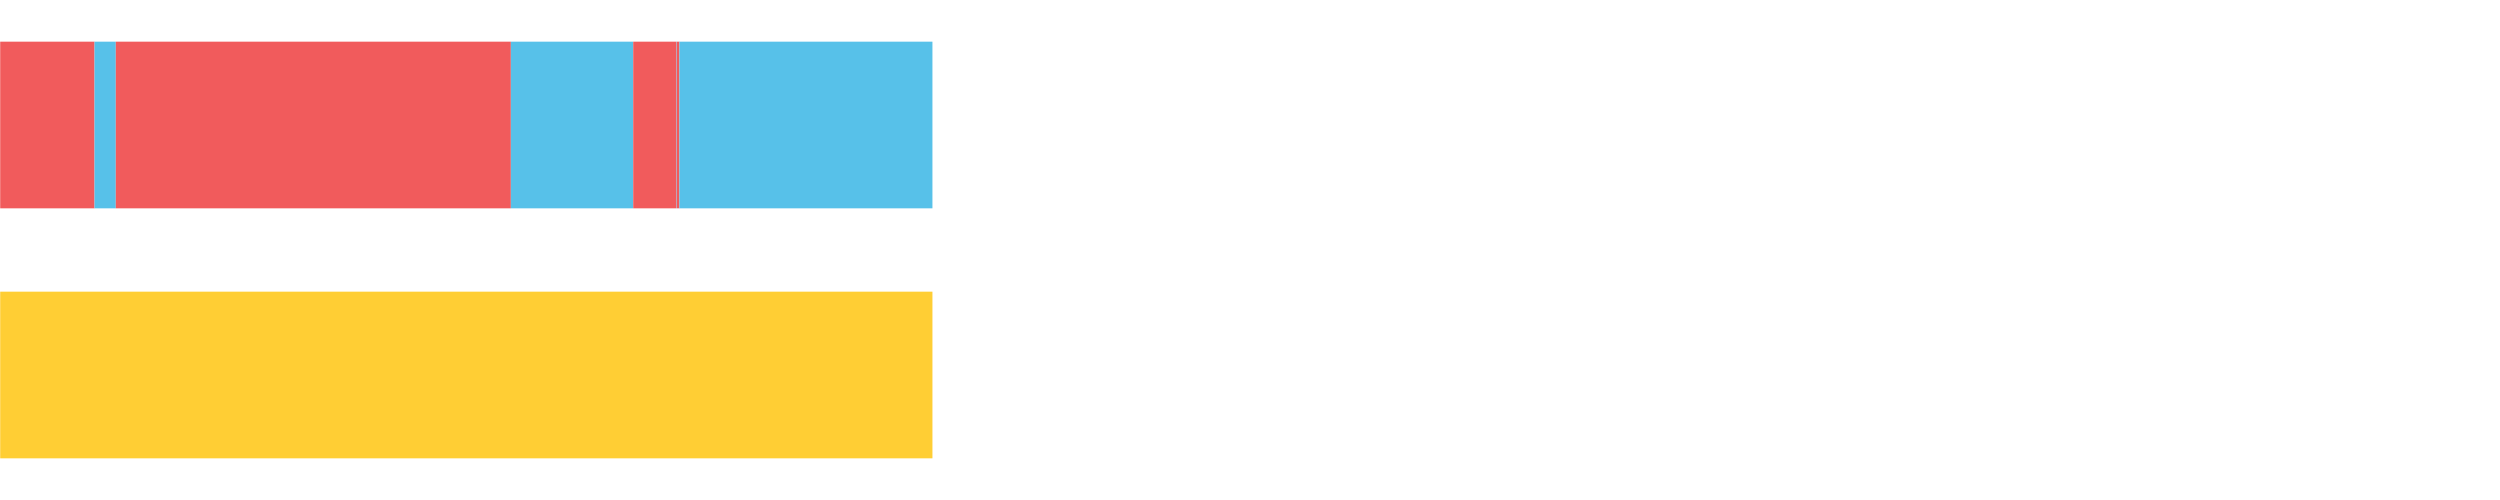
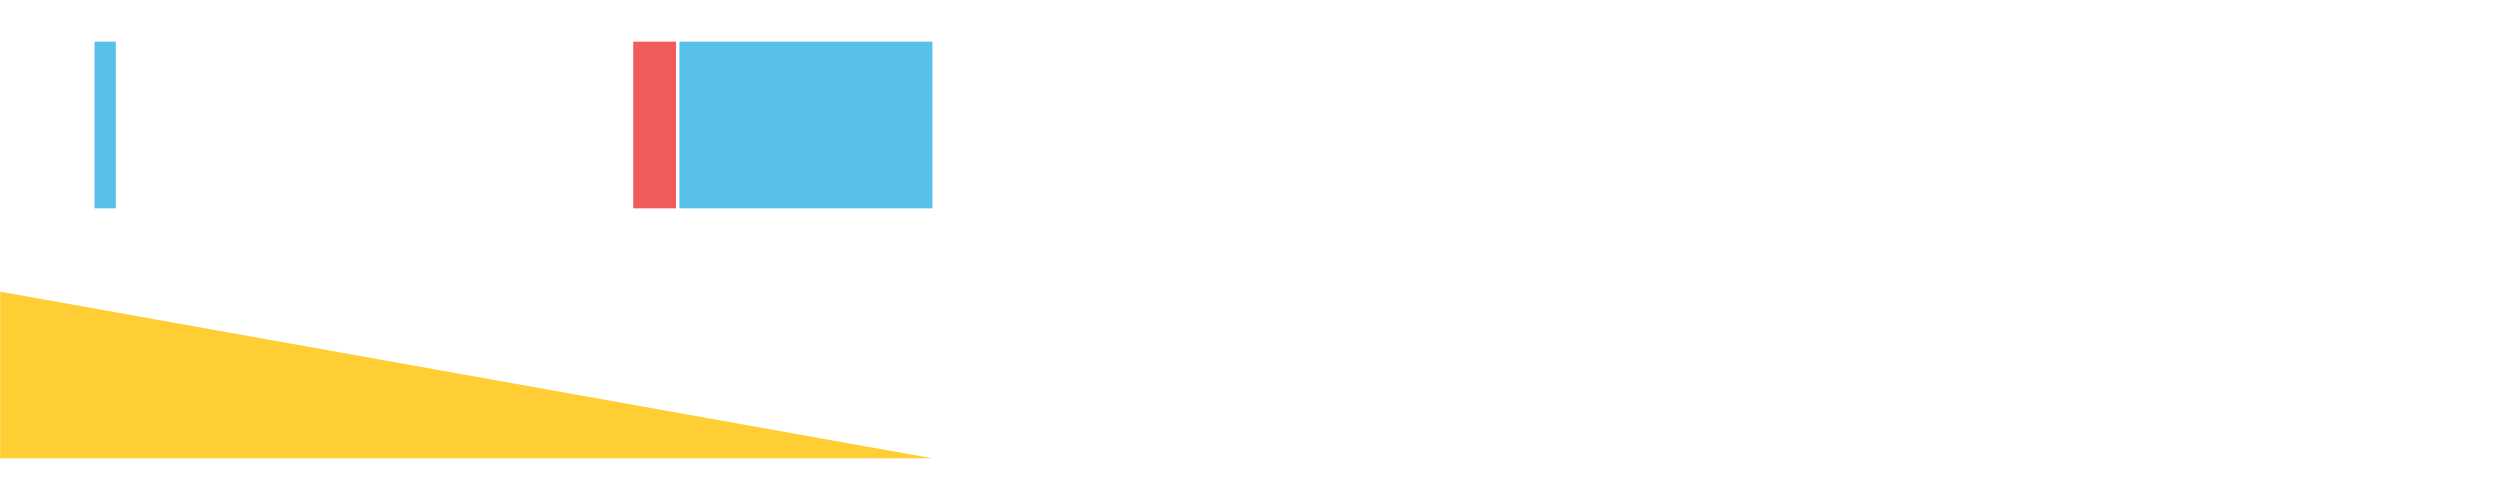
<svg xmlns="http://www.w3.org/2000/svg" width="1080pt" height="216pt" viewBox="0 0 1080 216" version="1.1">
  <g>
-     <path style="stroke:none;fill-rule:nonzero;fill:#F15B5C;fill-opacity:1;" d="M 0.083 18 L 0.083 90 L 40.837 90 L 40.837 18 Z M 0.083 18" />
    <path style="stroke:none;fill-rule:nonzero;fill:#57C1E9;fill-opacity:1;" d="M 40.837 18 L 40.837 90 L 50.025 90 L 50.025 18 Z M 40.837 18" />
-     <path style="stroke:none;fill-rule:nonzero;fill:#F15B5C;fill-opacity:1;" d="M 50.025 18 L 50.025 90 L 220.69 90 L 220.69 18 Z M 50.025 18" />
-     <path style="stroke:none;fill-rule:nonzero;fill:#57C1E9;fill-opacity:1;" d="M 220.69 18 L 220.69 90 L 273.549 90 L 273.549 18 Z M 220.69 18" />
    <path style="stroke:none;fill-rule:nonzero;fill:#F15B5C;fill-opacity:1;" d="M 273.549 18 L 273.549 90 L 292.038 90 L 292.038 18 Z M 273.549 18" />
-     <path style="stroke:none;fill-rule:nonzero;fill:#57C1E9;fill-opacity:1;" d="M 292.038 18 L 292.038 90 L 292.281 90 L 292.281 18 Z M 292.038 18" />
-     <path style="stroke:none;fill-rule:nonzero;fill:#F15B5C;fill-opacity:1;" d="M 292.281 18 L 292.281 90 L 293.508 90 L 293.508 18 Z M 292.281 18" />
    <path style="stroke:none;fill-rule:nonzero;fill:#57C1E9;fill-opacity:1;" d="M 293.508 18 L 293.508 90 L 402.814 90 L 402.814 18 Z M 293.508 18" />
-     <path style="stroke:none;fill-rule:nonzero;fill:#FFCE34;fill-opacity:1;" d="M 0.083 126 L 0.083 198 L 402.814 198 L 402.814 126 Z M 0.083 126" />
+     <path style="stroke:none;fill-rule:nonzero;fill:#FFCE34;fill-opacity:1;" d="M 0.083 126 L 0.083 198 L 402.814 198 Z M 0.083 126" />
  </g>
</svg>